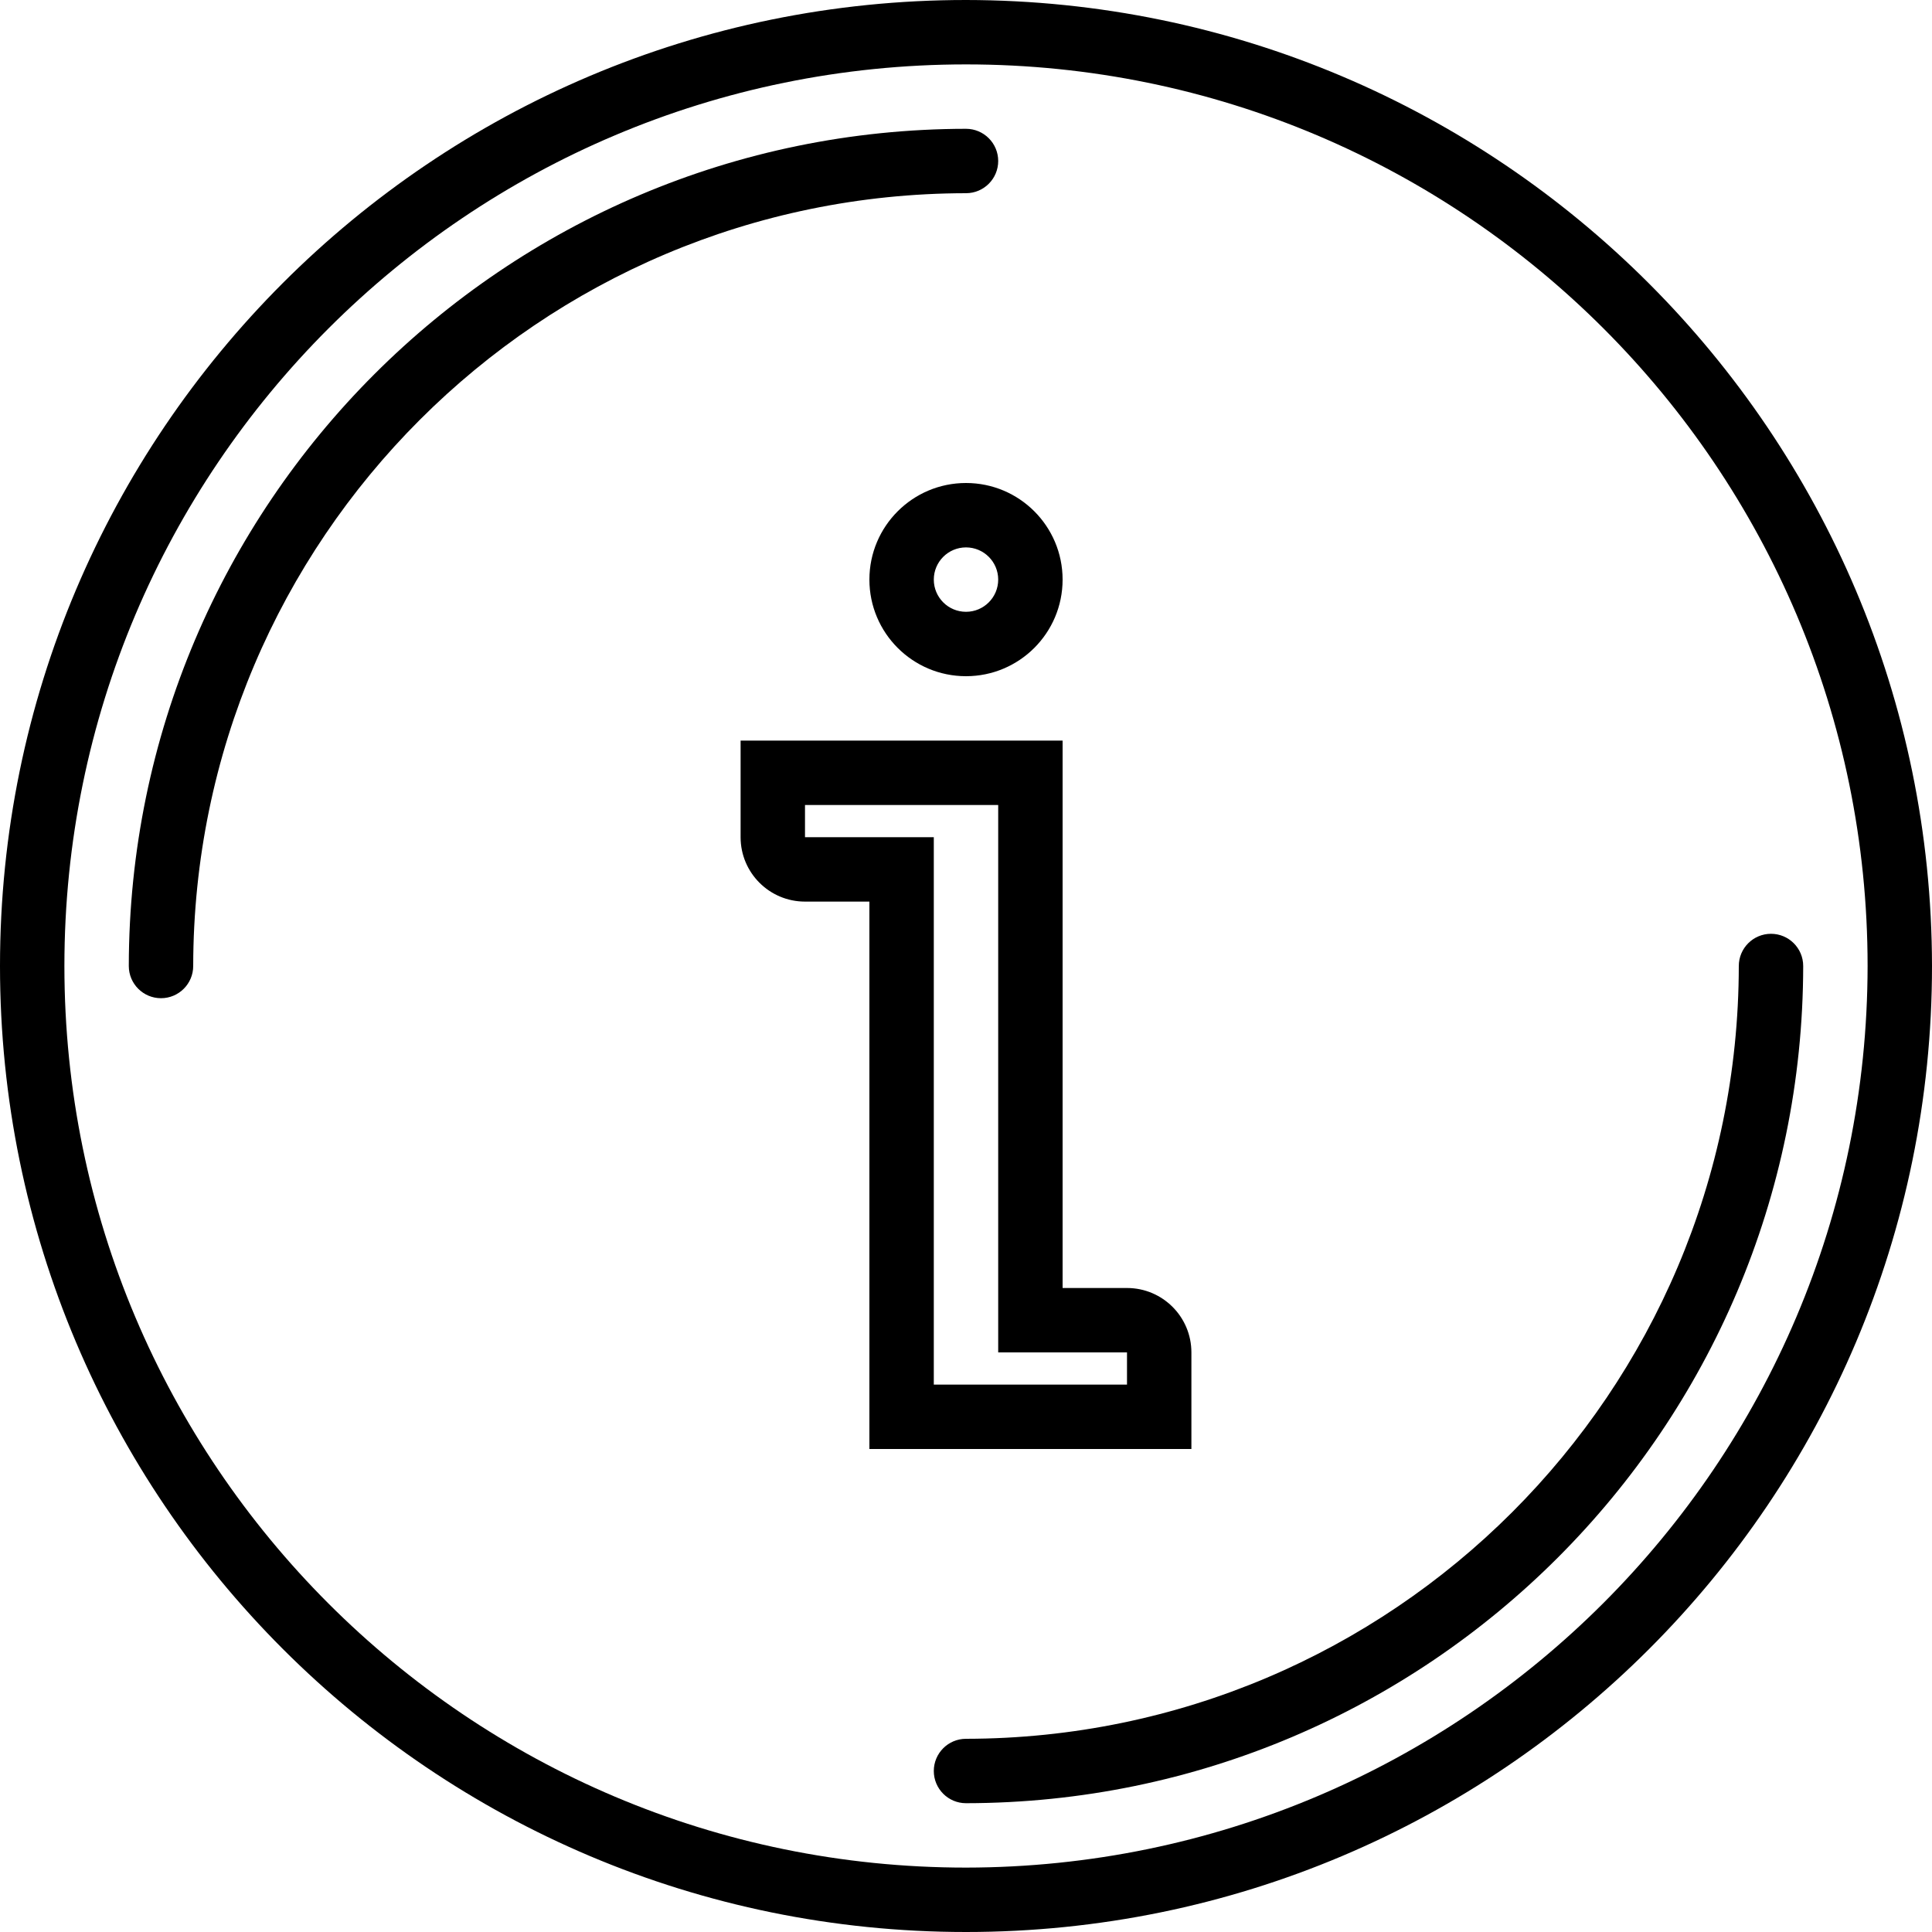
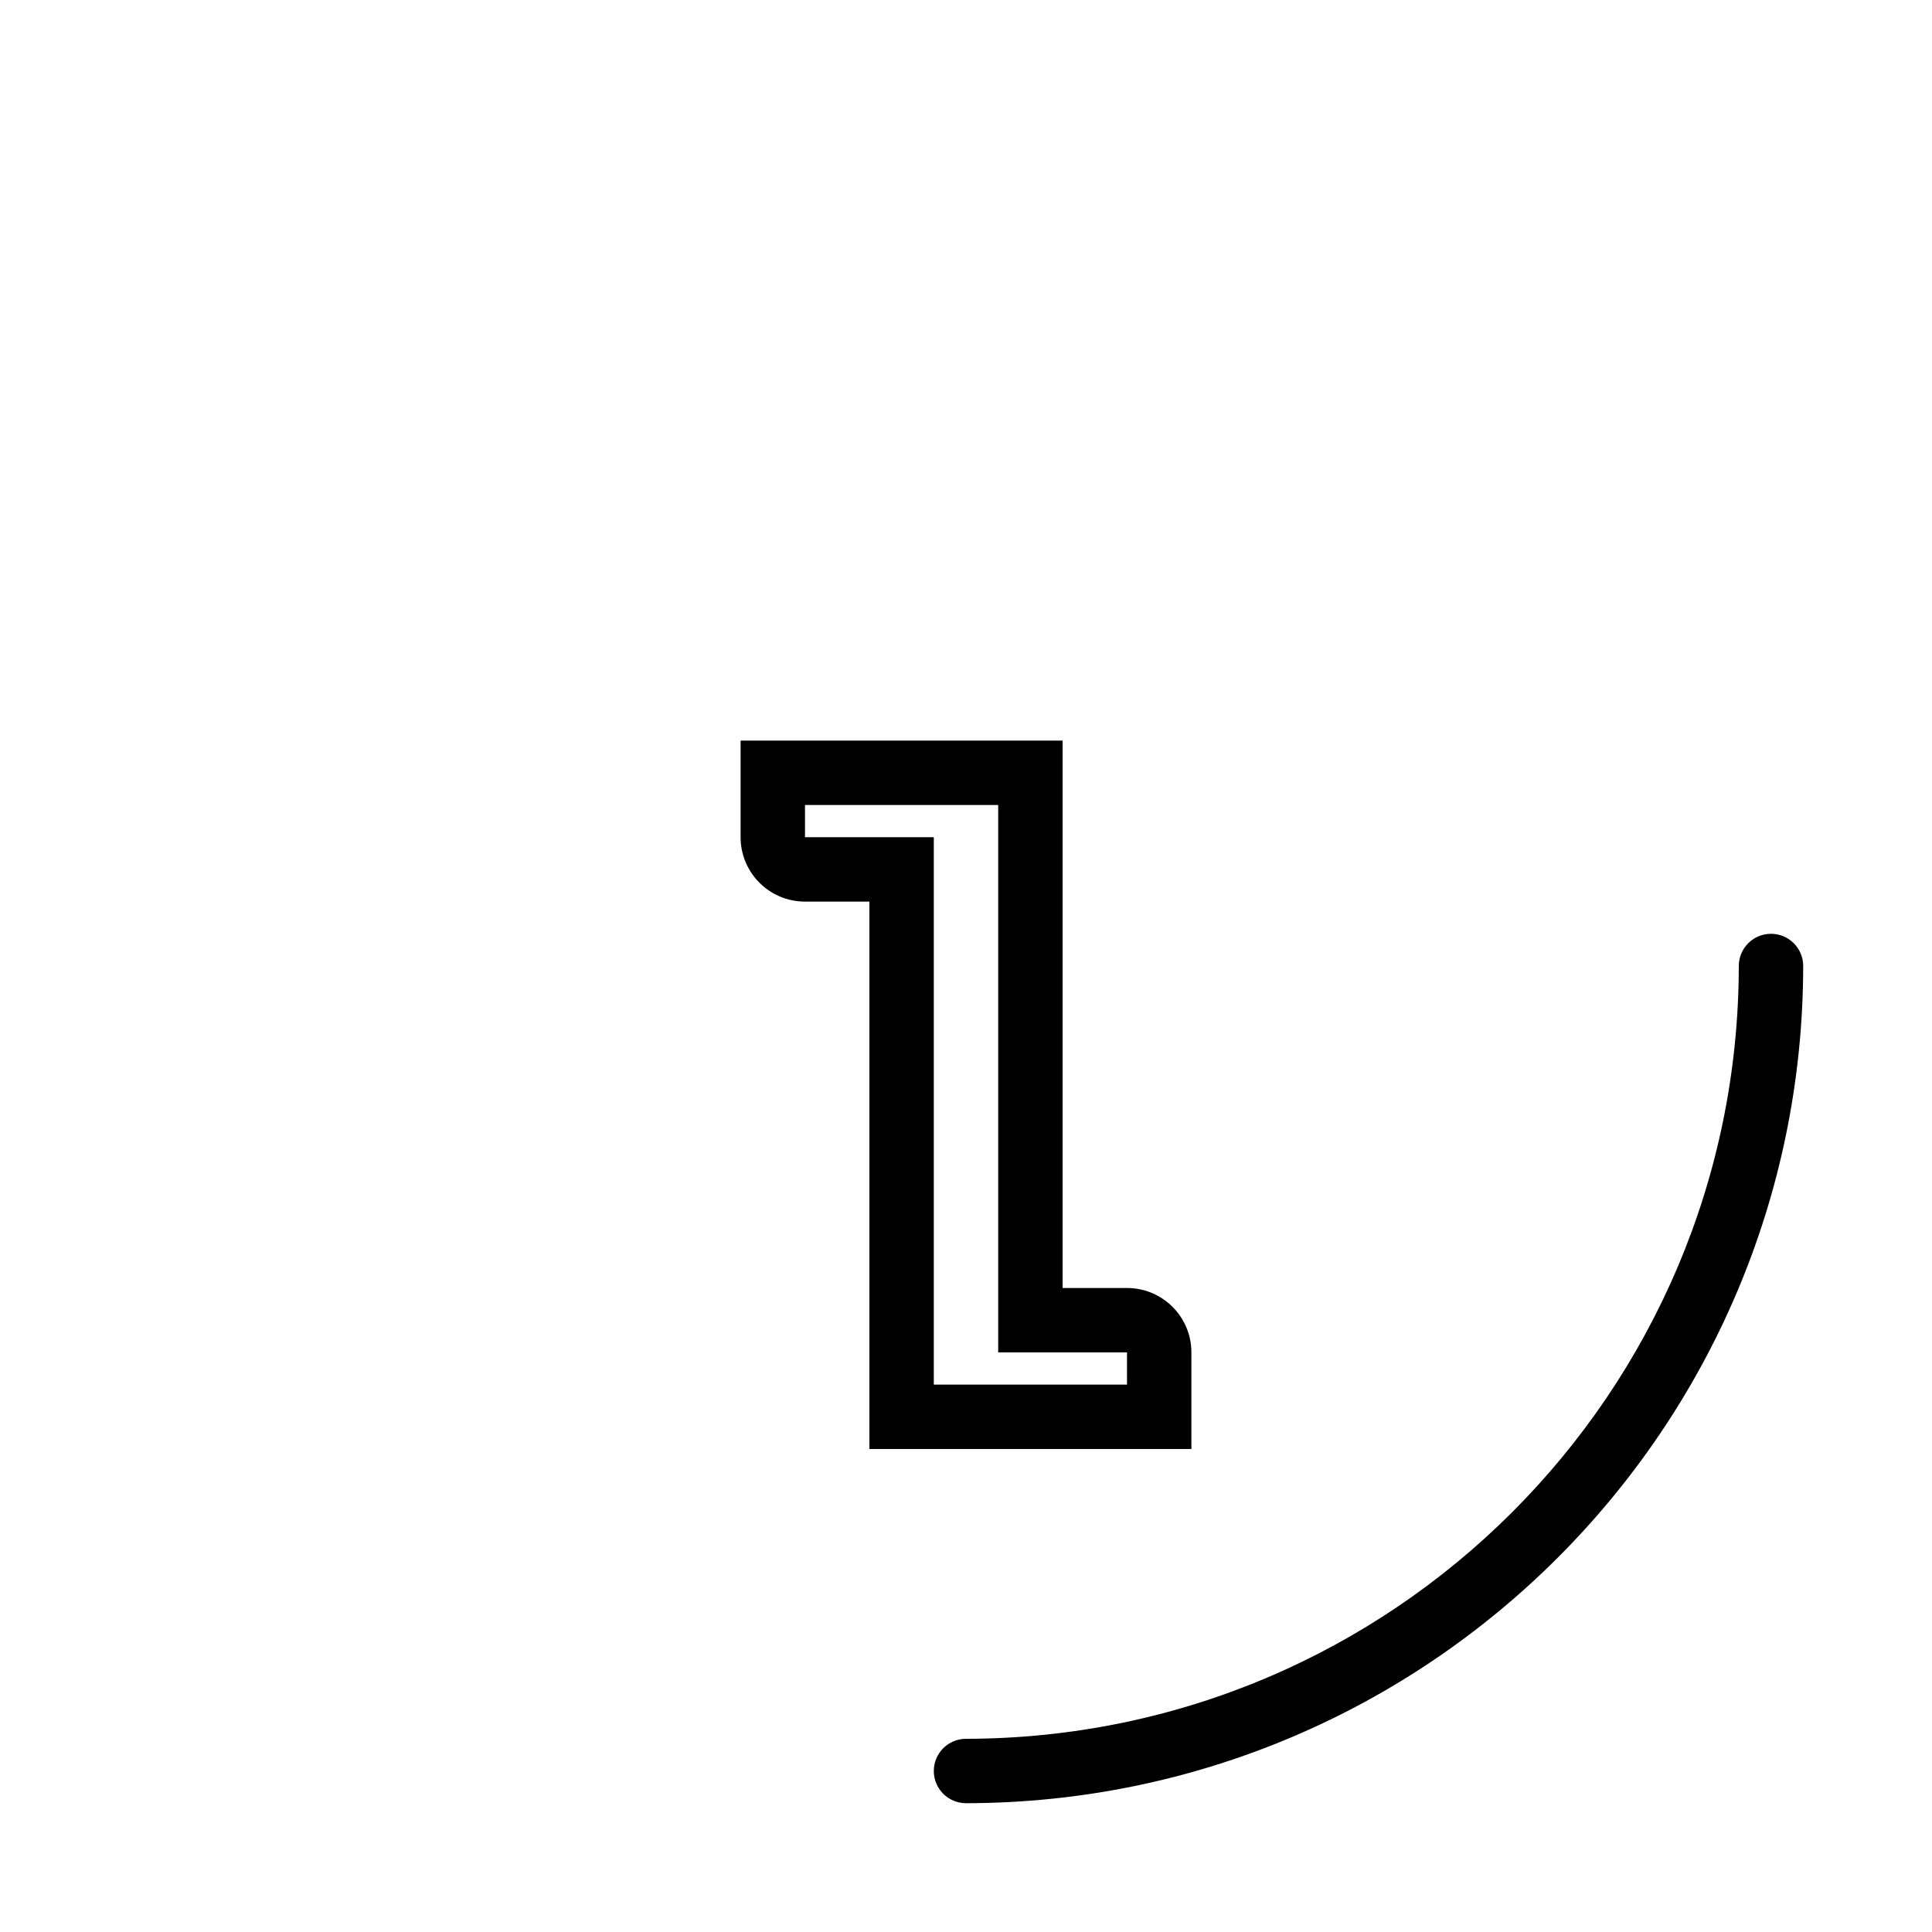
<svg xmlns="http://www.w3.org/2000/svg" version="1.1" id="Capa_1" x="0px" y="0px" viewBox="0 0 480 480" style="enable-background:new 0 0 480 480;" xml:space="preserve">
  <g>
    <g>
-       <path d="M240,0C107.452,0,0,107.452,0,240s107.452,240,240,240s240-107.452,240-240C479.85,107.514,372.486,0.15,240,0z M240,464    C116.288,464,16,363.712,16,240S116.288,16,240,16s224,100.288,224,224C463.859,363.653,363.653,463.859,240,464z" />
-     </g>
+       </g>
  </g>
  <g>
    <g>
      <path d="M440,232c-4.418,0-8,3.582-8,8c-0.123,105.987-86.013,191.877-192,192c-4.418,0-8,3.582-8,8s3.582,8,8,8    c114.822-0.128,207.872-93.178,208-208C448,235.582,444.418,232,440,232z" />
    </g>
  </g>
  <g>
    <g>
-       <path d="M240,32C125.178,32.128,32.128,125.178,32,240c0,4.418,3.582,8,8,8s8-3.582,8-8c0.123-105.987,86.013-191.877,192-192    c4.418,0,8-3.582,8-8S244.418,32,240,32z" />
-     </g>
+       </g>
  </g>
  <g>
    <g>
-       <path d="M240,120c-13.255,0-24,10.745-24,24s10.745,24,24,24s24-10.745,24-24S253.255,120,240,120z M240,152c-4.418,0-8-3.582-8-8    s3.582-8,8-8s8,3.582,8,8S244.418,152,240,152z" />
-     </g>
+       </g>
  </g>
  <g>
    <g>
      <path d="M280,320h-16V184h-80v24c0,8.837,7.163,16,16,16h16v136h80v-24C296,327.163,288.837,320,280,320z M280,344h-48V208h-32v-8    h48v136h32V344z" />
    </g>
  </g>
  <g>
</g>
  <g>
</g>
  <g>
</g>
  <g>
</g>
  <g>
</g>
  <g>
</g>
  <g>
</g>
  <g>
</g>
  <g>
</g>
  <g>
</g>
  <g>
</g>
  <g>
</g>
  <g>
</g>
  <g>
</g>
  <g>
</g>
</svg>